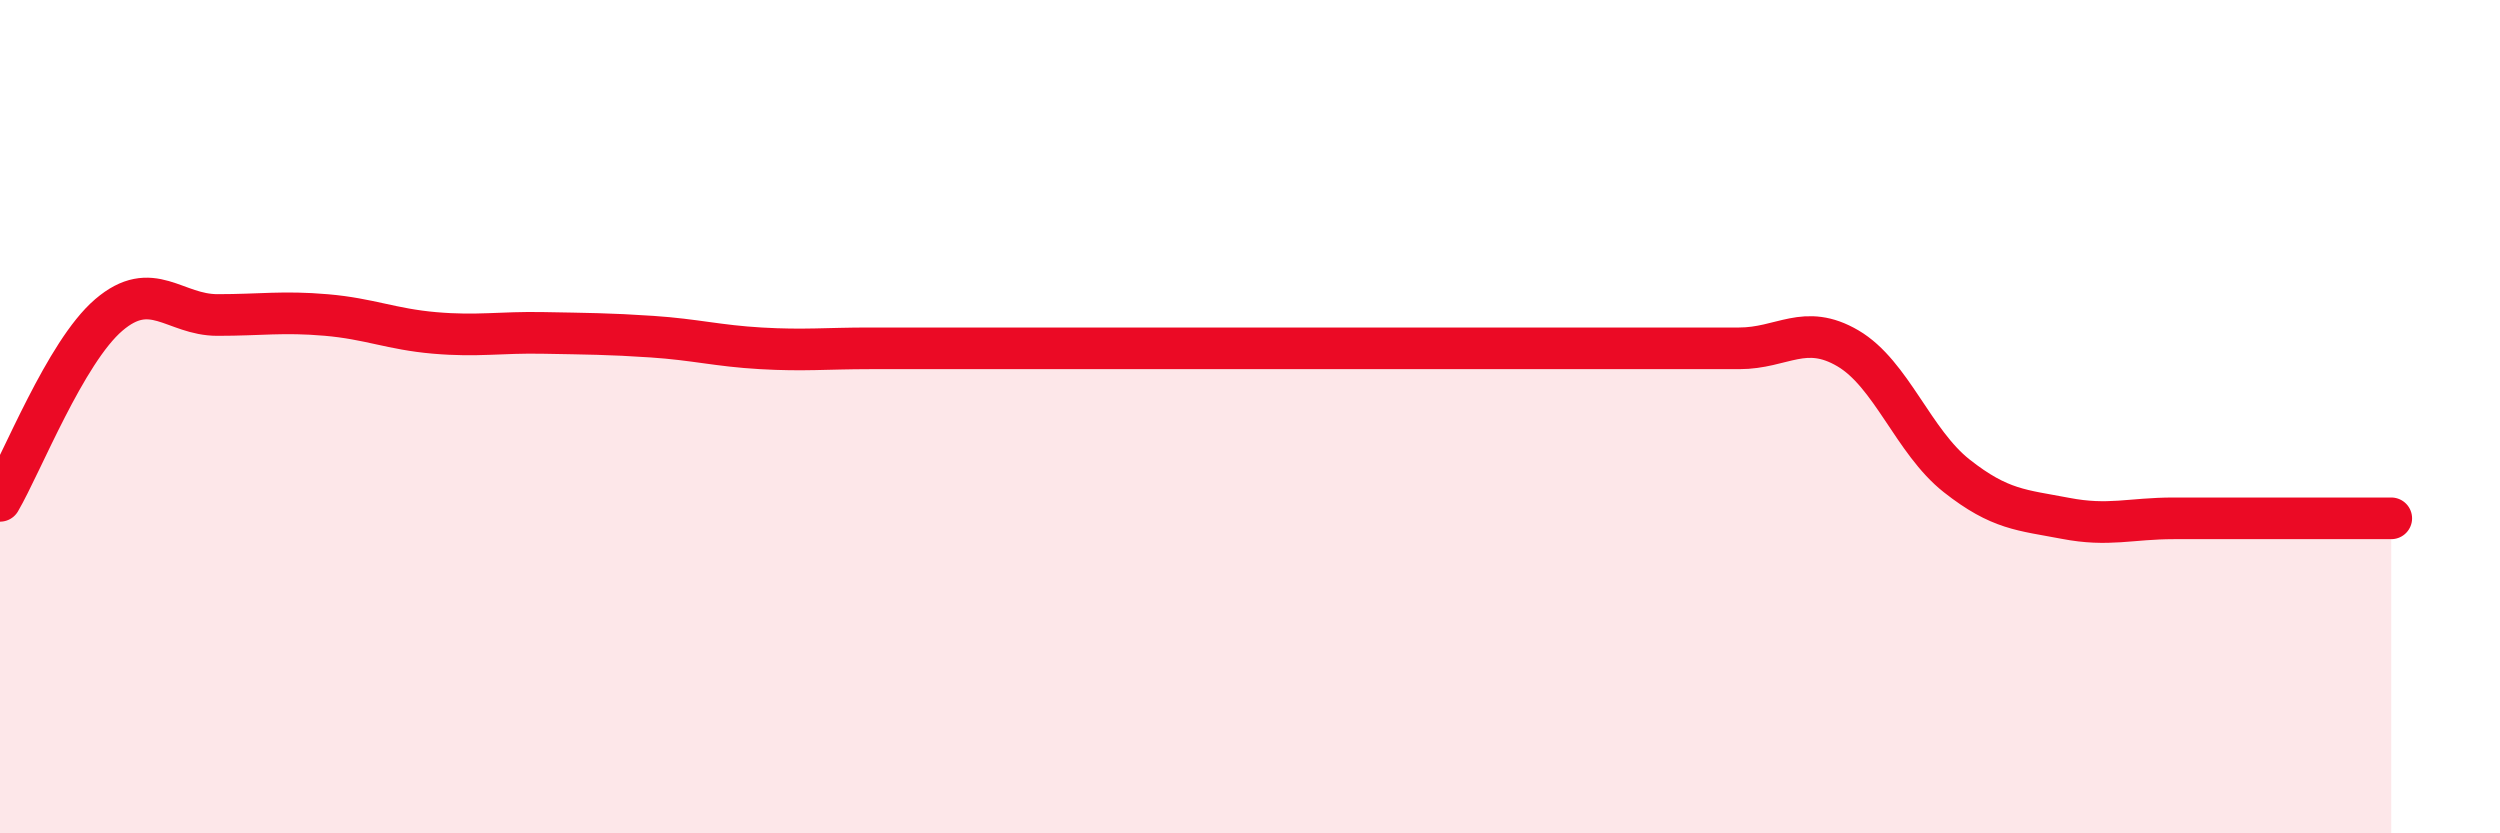
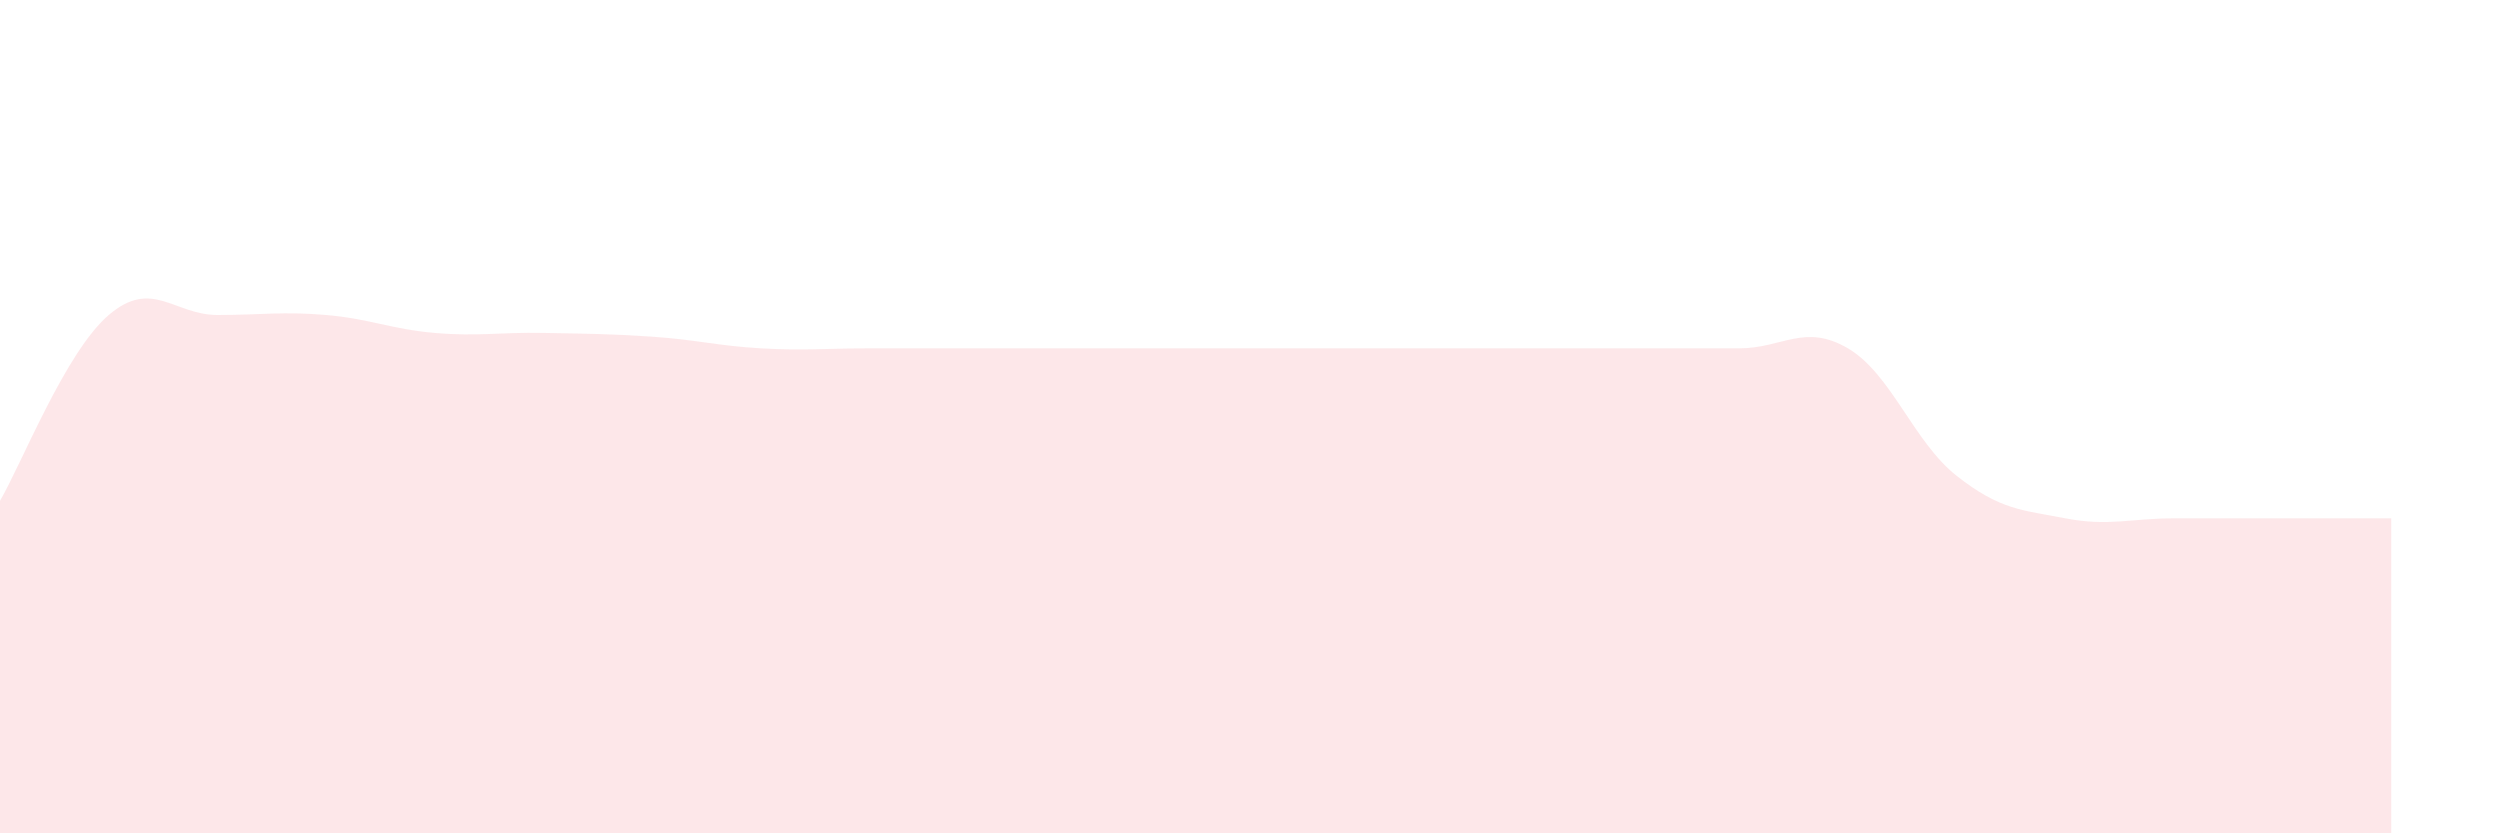
<svg xmlns="http://www.w3.org/2000/svg" width="60" height="20" viewBox="0 0 60 20">
  <path d="M 0,12.02 C 0.52,11.13 1.57,8.45 2.61,7.56 C 3.65,6.67 4.18,7.56 5.22,7.56 C 6.26,7.56 6.79,7.47 7.83,7.56 C 8.87,7.65 9.39,7.9 10.43,7.99 C 11.47,8.08 12,7.97 13.04,7.99 C 14.08,8.01 14.61,8.01 15.65,8.08 C 16.69,8.15 17.22,8.3 18.26,8.36 C 19.3,8.42 19.83,8.36 20.87,8.36 C 21.91,8.36 22.44,8.36 23.48,8.36 C 24.52,8.36 25.05,8.36 26.09,8.36 C 27.13,8.36 27.66,8.36 28.7,8.36 C 29.74,8.36 30.26,8.36 31.3,8.36 C 32.34,8.36 32.87,8.36 33.91,8.36 C 34.95,8.36 35.48,8.36 36.52,8.36 C 37.56,8.36 38.09,8.36 39.13,8.36 C 40.17,8.36 40.7,8.36 41.74,8.36 C 42.78,8.36 43.31,7.75 44.35,8.36 C 45.39,8.97 45.92,10.6 46.96,11.42 C 48,12.24 48.53,12.24 49.57,12.44 C 50.61,12.64 51.13,12.44 52.17,12.44 C 53.21,12.44 53.74,12.44 54.78,12.44 C 55.82,12.44 56.87,12.44 57.39,12.44L57.39 20L0 20Z" fill="#EB0A25" opacity="0.1" stroke-linecap="round" stroke-linejoin="round" />
-   <path d="M 0,12.02 C 0.52,11.13 1.57,8.45 2.61,7.56 C 3.65,6.67 4.18,7.56 5.22,7.56 C 6.26,7.56 6.79,7.47 7.83,7.56 C 8.87,7.65 9.39,7.9 10.43,7.99 C 11.47,8.08 12,7.97 13.04,7.99 C 14.08,8.01 14.61,8.01 15.65,8.08 C 16.69,8.15 17.22,8.3 18.26,8.36 C 19.3,8.42 19.83,8.36 20.87,8.36 C 21.91,8.36 22.44,8.36 23.48,8.36 C 24.52,8.36 25.05,8.36 26.09,8.36 C 27.13,8.36 27.66,8.36 28.7,8.36 C 29.74,8.36 30.26,8.36 31.3,8.36 C 32.34,8.36 32.87,8.36 33.91,8.36 C 34.95,8.36 35.48,8.36 36.52,8.36 C 37.56,8.36 38.09,8.36 39.13,8.36 C 40.17,8.36 40.7,8.36 41.74,8.36 C 42.78,8.36 43.31,7.75 44.35,8.36 C 45.39,8.97 45.92,10.6 46.96,11.42 C 48,12.24 48.53,12.24 49.57,12.44 C 50.61,12.64 51.13,12.44 52.17,12.44 C 53.21,12.44 53.74,12.44 54.78,12.44 C 55.82,12.44 56.87,12.44 57.39,12.44" stroke="#EB0A25" stroke-width="1" fill="none" stroke-linecap="round" stroke-linejoin="round" />
</svg>